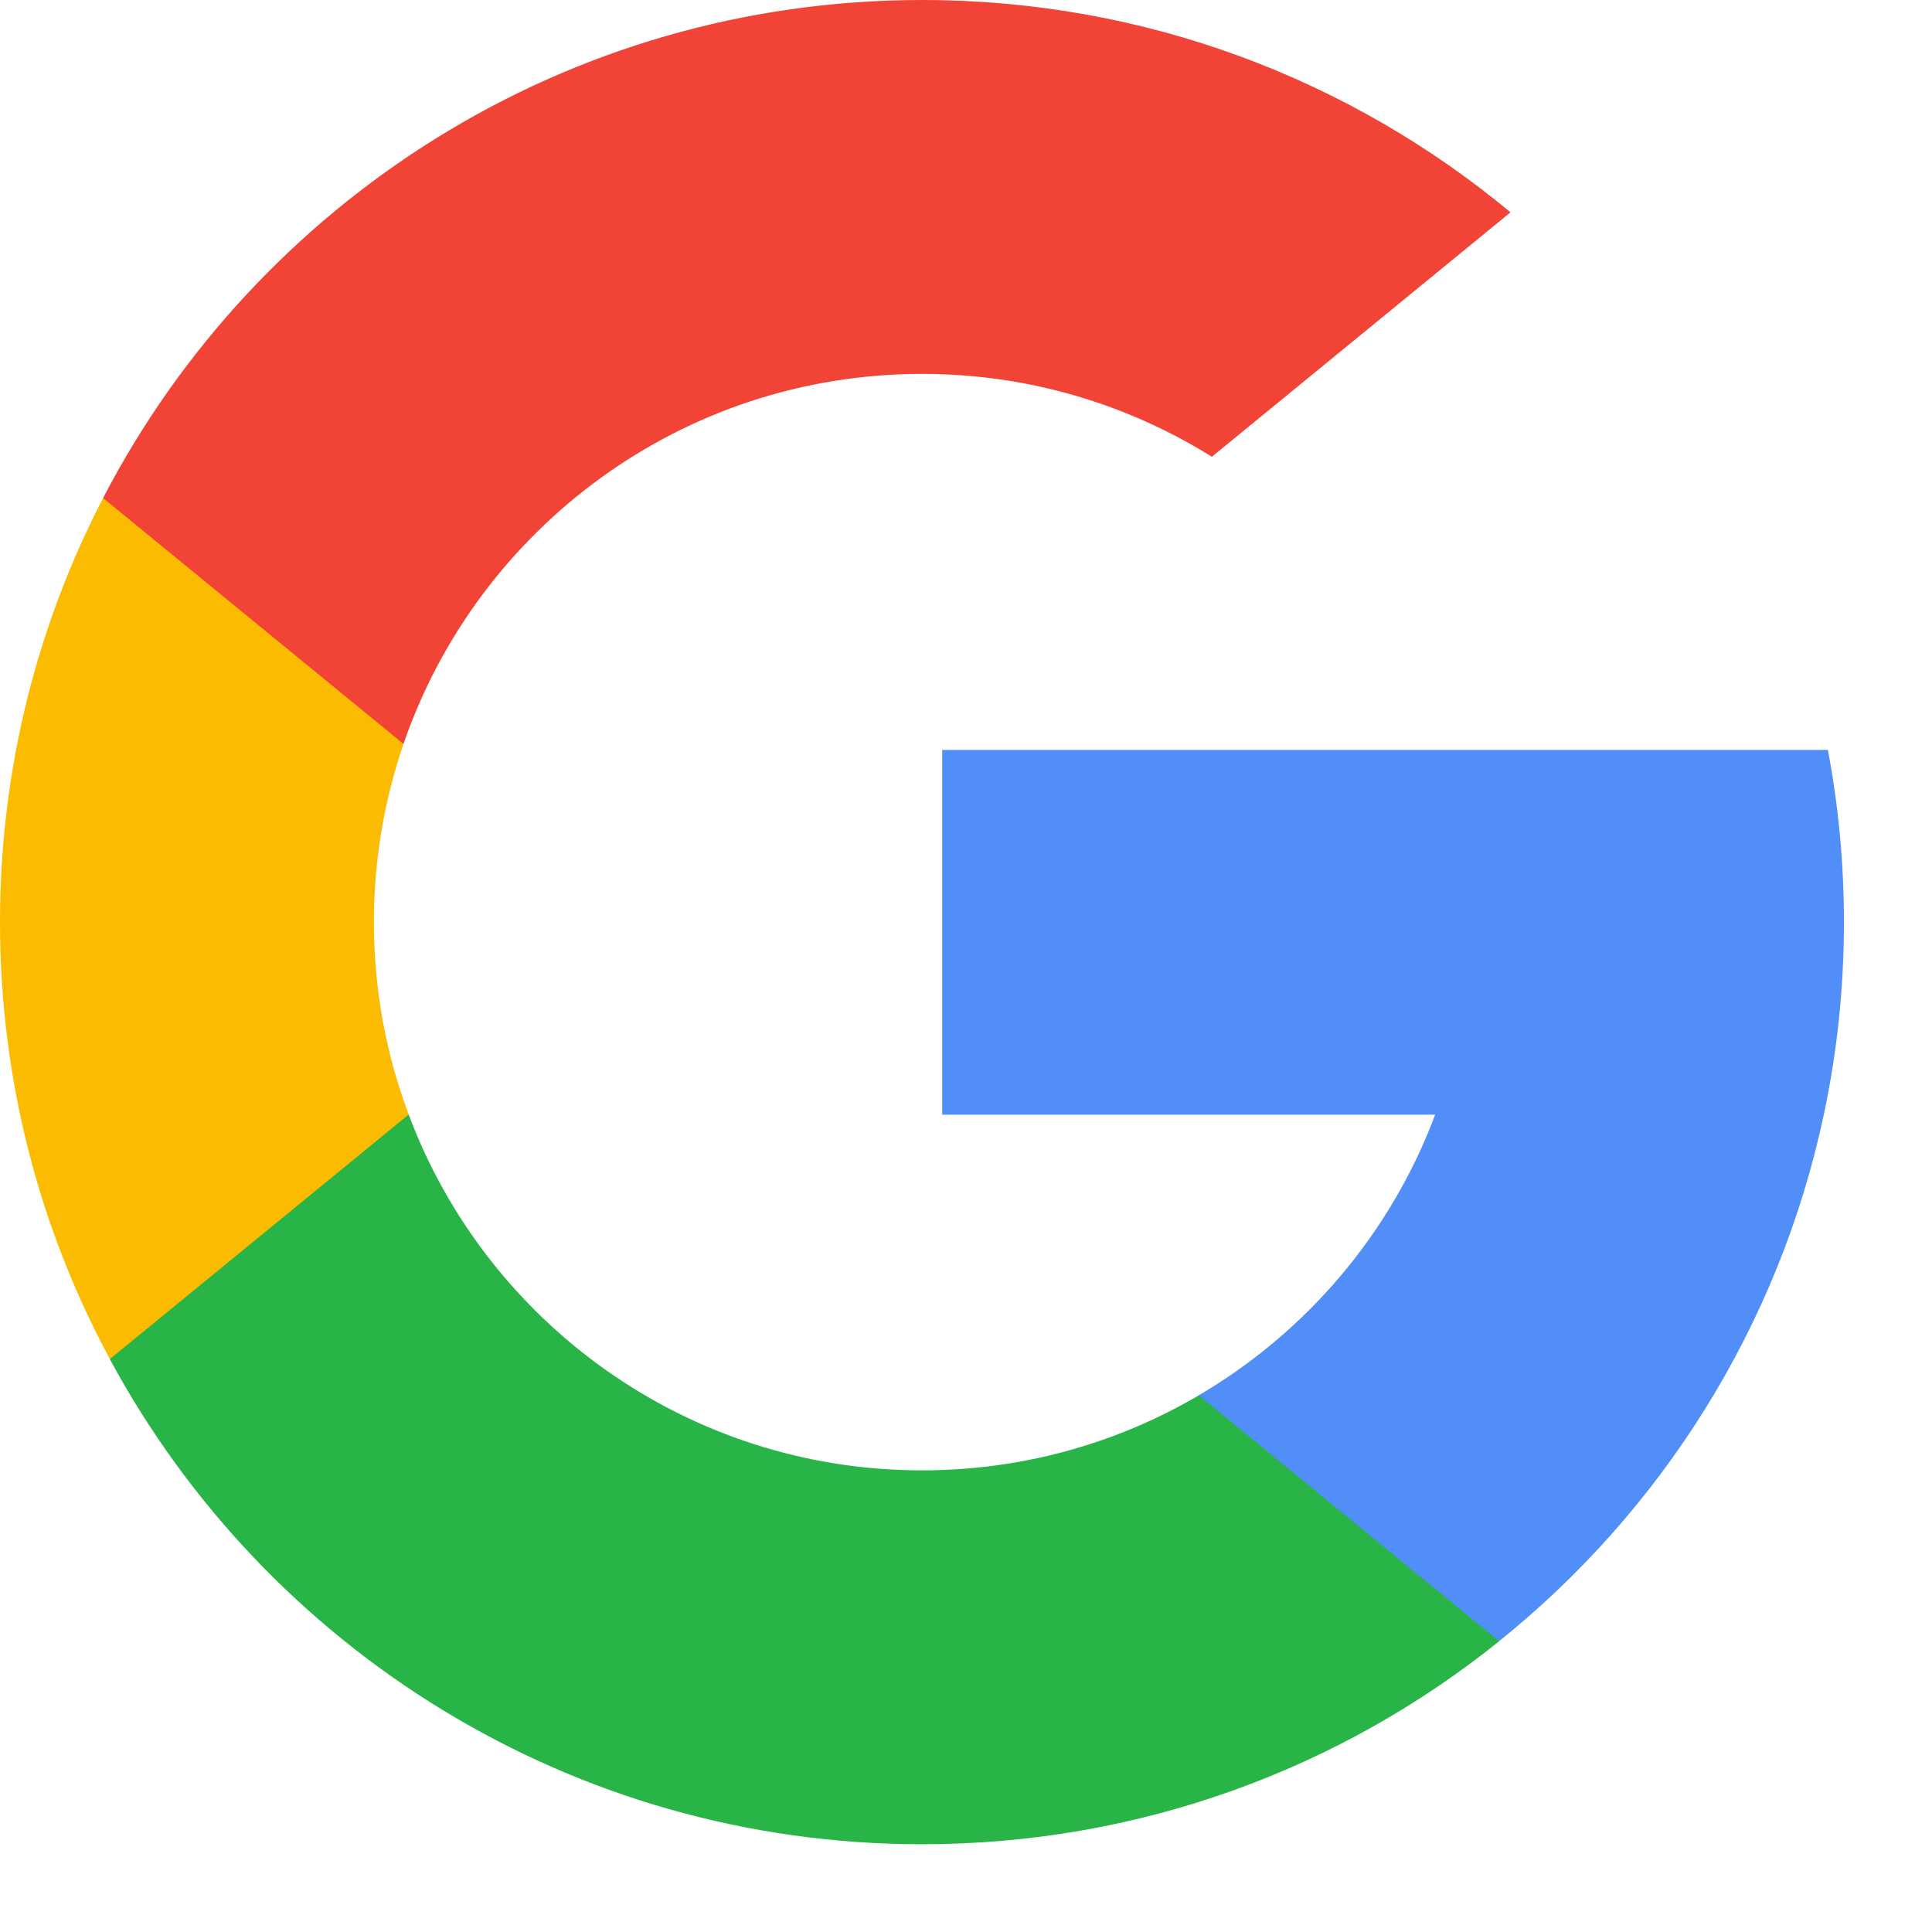
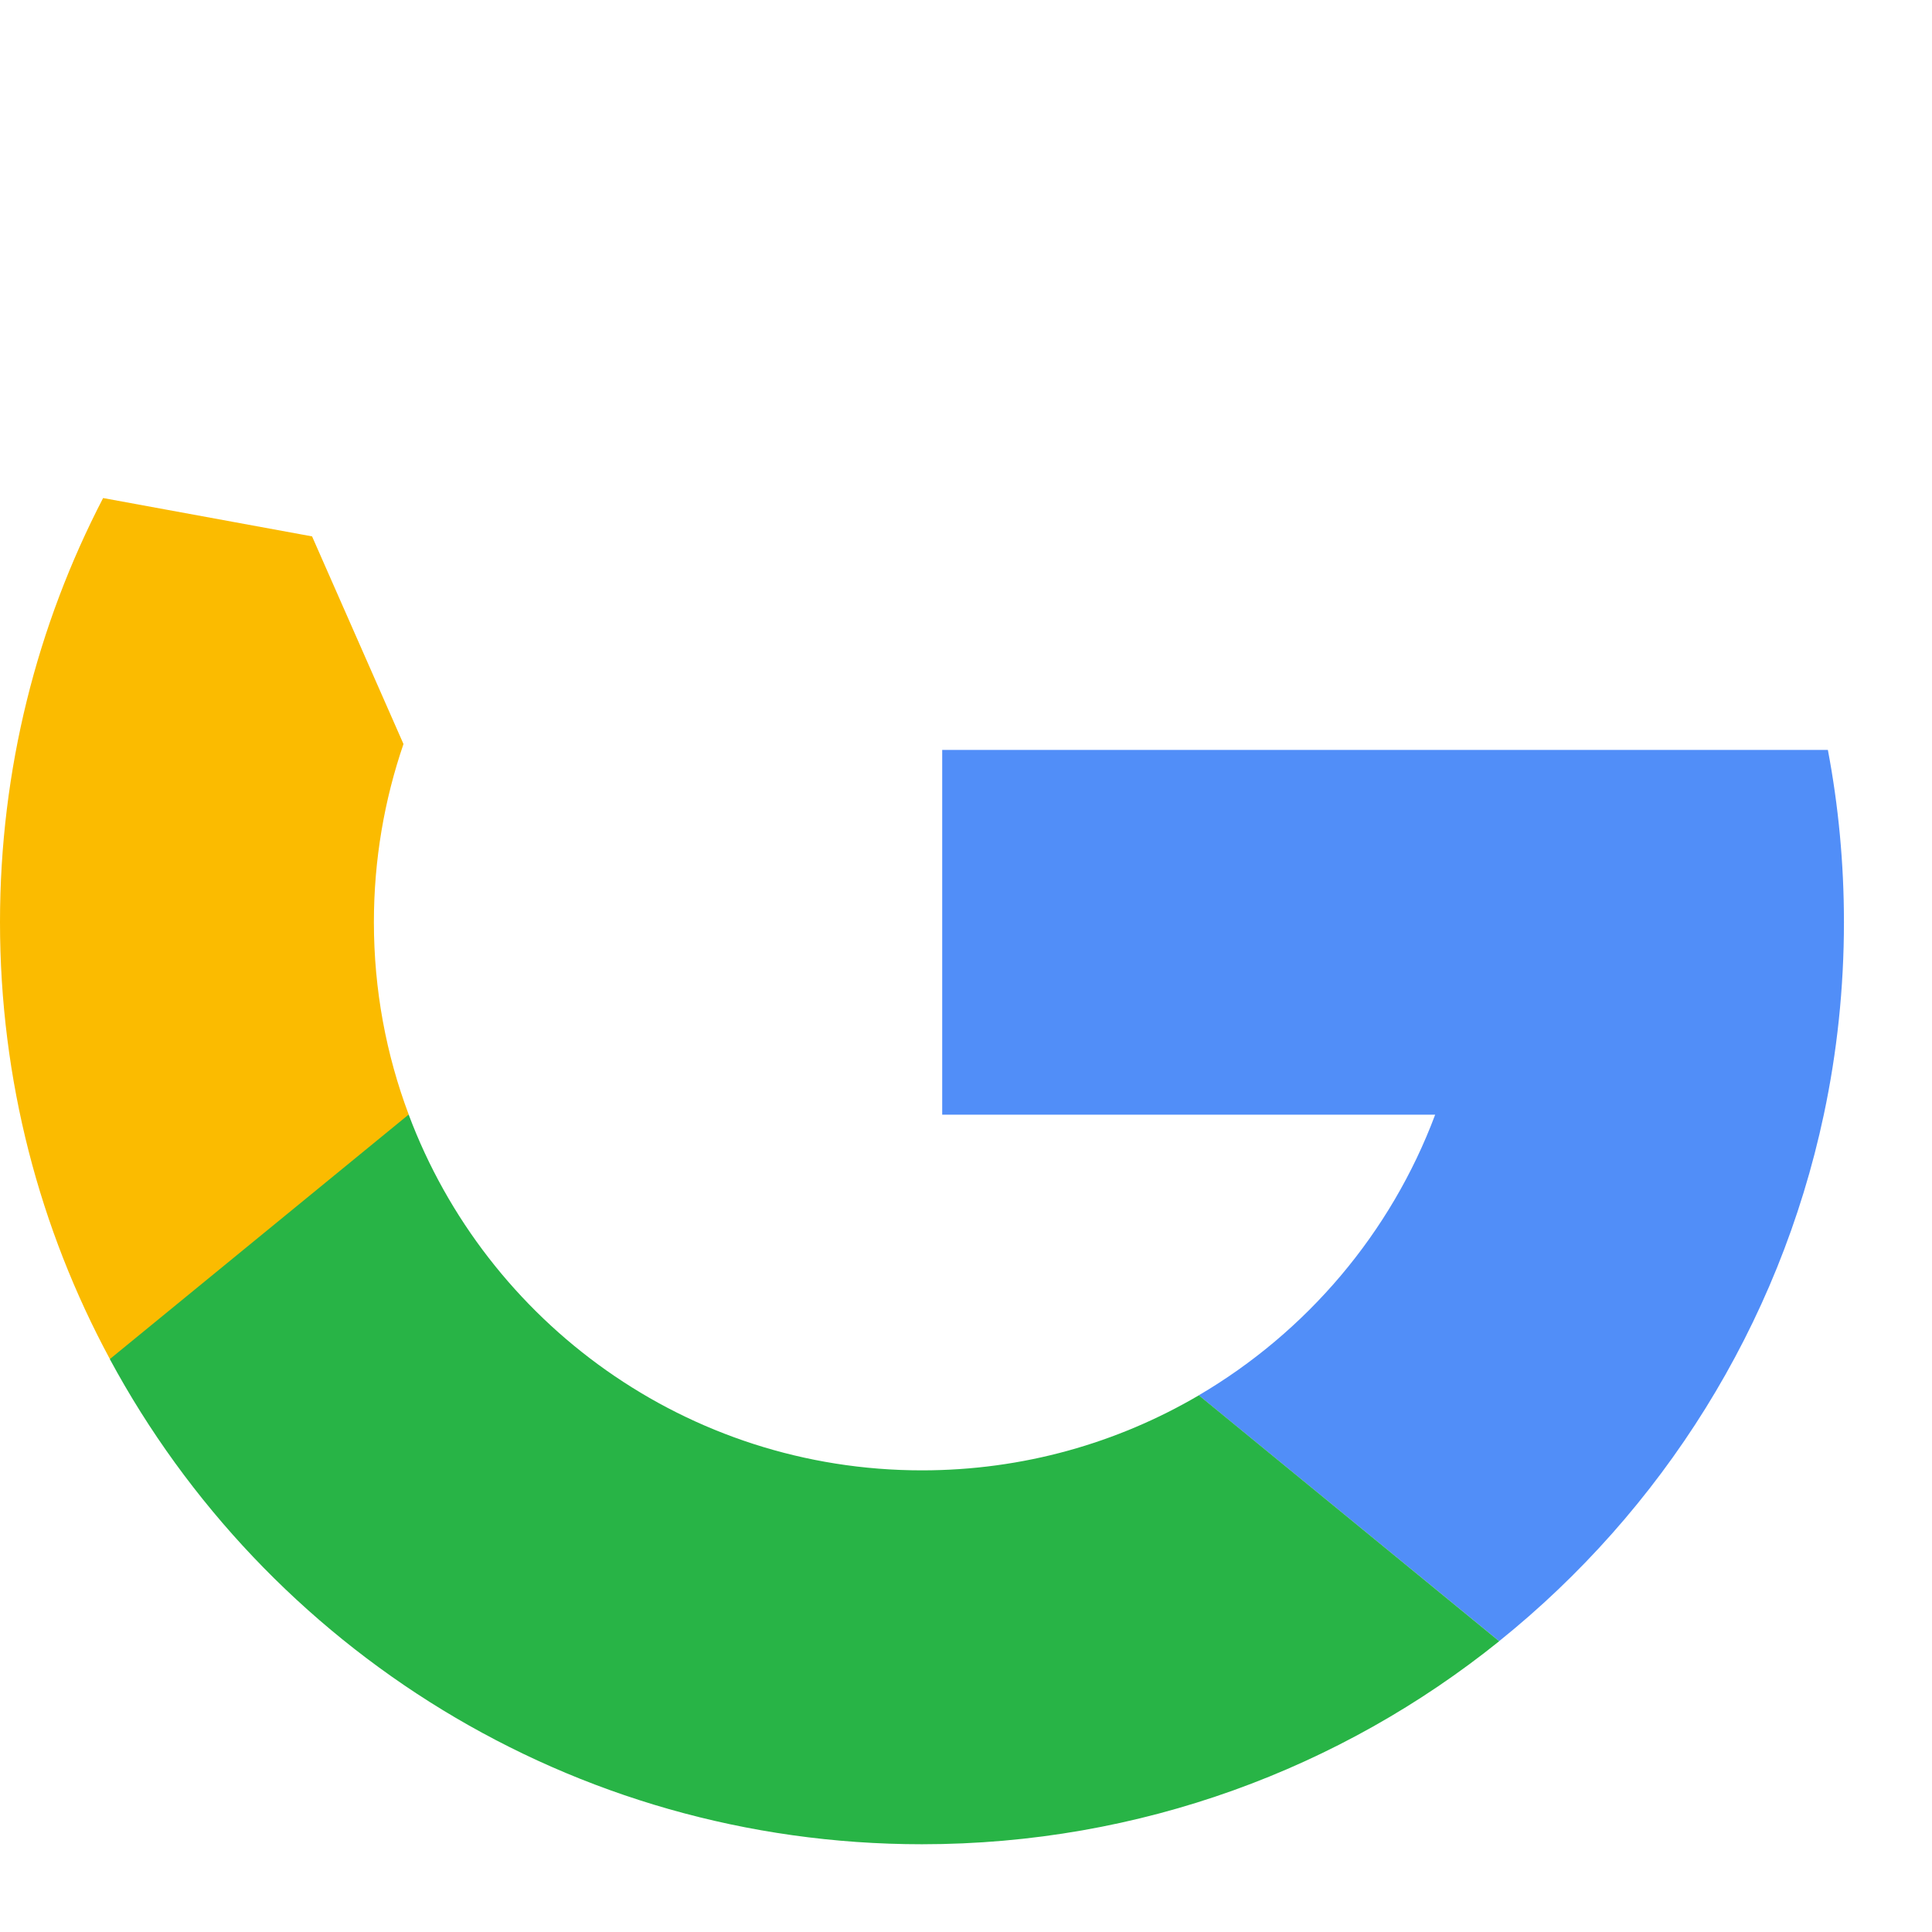
<svg xmlns="http://www.w3.org/2000/svg" width="19" height="19" viewBox="0 0 19 19" fill="none">
  <g clip-path="url(#clip0_151_7280)">
    <path d="M4.019 10.96L3.388 13.317L1.081 13.366C0.391 12.087 0 10.624 0 9.069C0 7.565 0.366 6.147 1.014 4.898H1.014L3.069 5.275L3.968 7.317C3.78 7.866 3.677 8.455 3.677 9.069C3.677 9.734 3.798 10.372 4.019 10.96Z" fill="#FBBB00" />
-     <path d="M17.976 7.375C18.08 7.924 18.134 8.49 18.134 9.069C18.134 9.718 18.066 10.351 17.936 10.962C17.494 13.041 16.341 14.856 14.743 16.14L14.743 16.14L12.155 16.008L11.789 13.722C12.849 13.1 13.678 12.127 14.114 10.962H9.266V7.375H14.185H17.976Z" fill="#518EF8" />
+     <path d="M17.976 7.375C18.08 7.924 18.134 8.49 18.134 9.069C18.134 9.718 18.066 10.351 17.936 10.962C17.494 13.041 16.341 14.856 14.743 16.14L14.743 16.14L11.789 13.722C12.849 13.1 13.678 12.127 14.114 10.962H9.266V7.375H14.185H17.976Z" fill="#518EF8" />
    <path d="M14.743 16.14L14.744 16.14C13.19 17.39 11.216 18.137 9.067 18.137C5.614 18.137 2.612 16.207 1.08 13.366L4.019 10.961C4.784 13.005 6.756 14.46 9.067 14.46C10.061 14.46 10.991 14.191 11.79 13.722L14.743 16.14Z" fill="#28B446" />
-     <path d="M14.855 2.088L11.918 4.492C11.091 3.976 10.114 3.677 9.068 3.677C6.704 3.677 4.696 5.199 3.968 7.316L1.014 4.898H1.014C2.523 1.988 5.563 0 9.068 0C11.268 0 13.285 0.784 14.855 2.088Z" fill="#F14336" />
  </g>
  <defs>
    <clipPath id="clip0_151_7280">
      <rect width="18.136" height="18.136" fill="white" />
    </clipPath>
  </defs>
</svg>